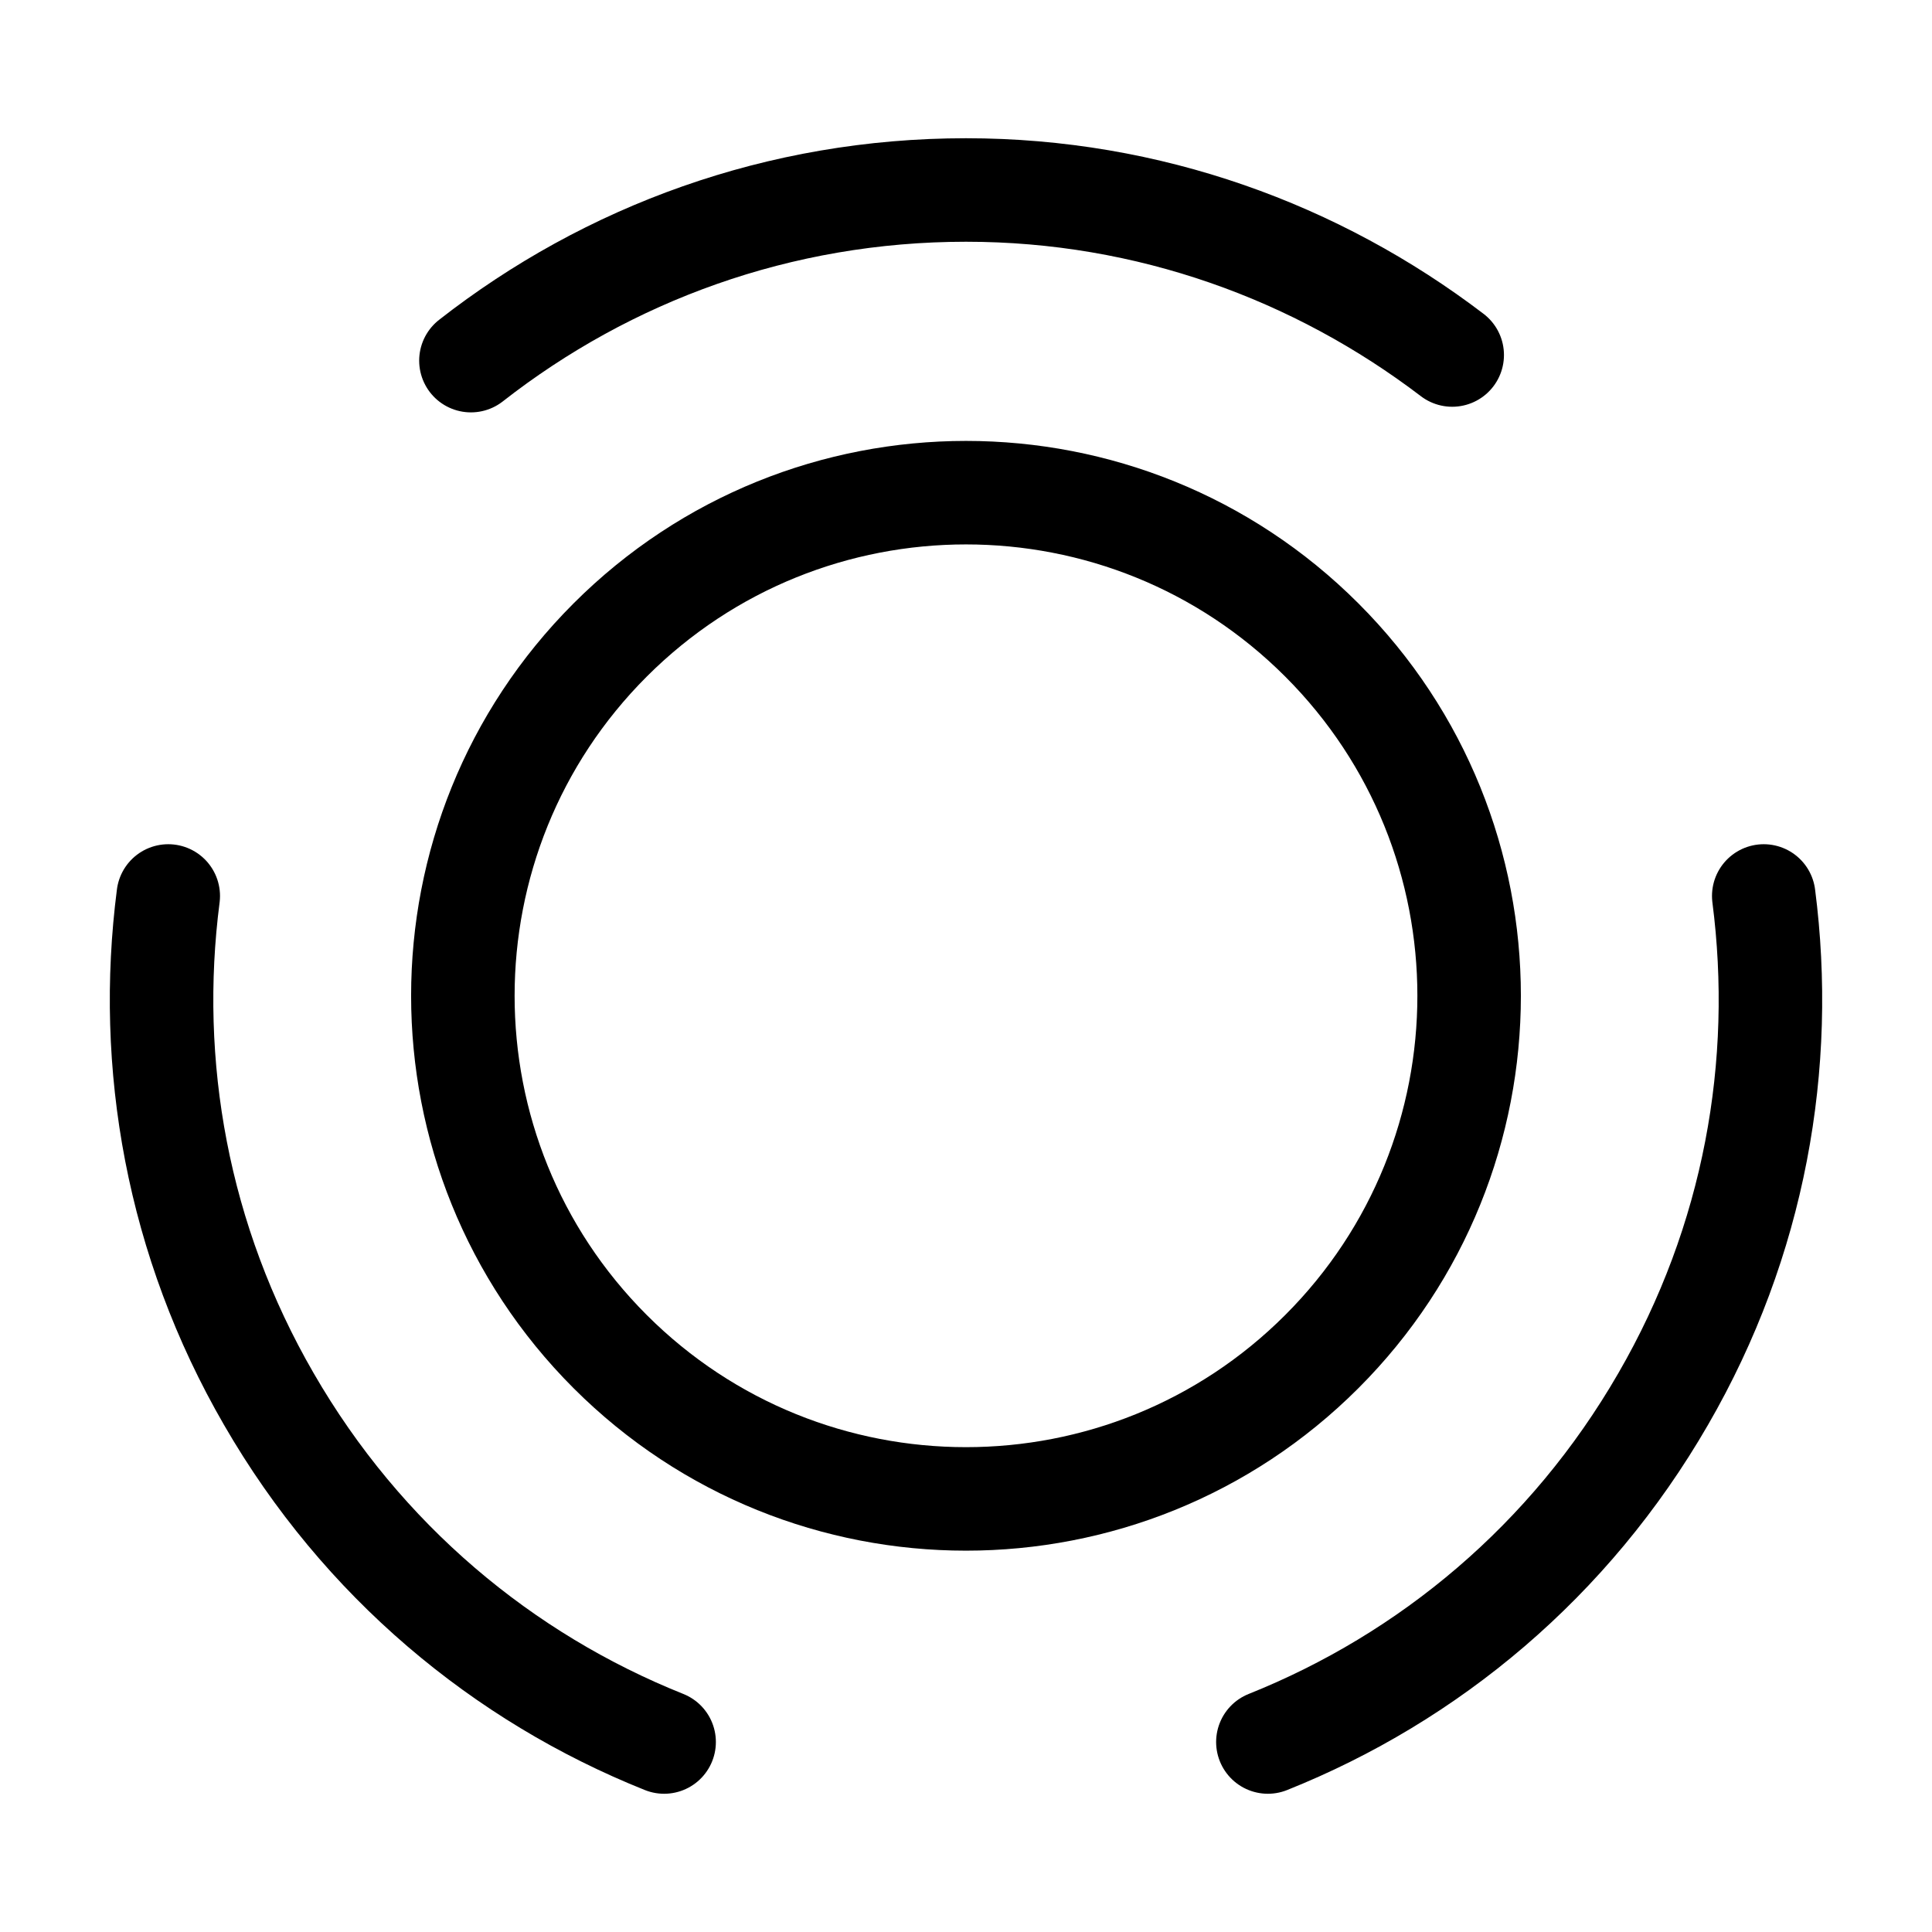
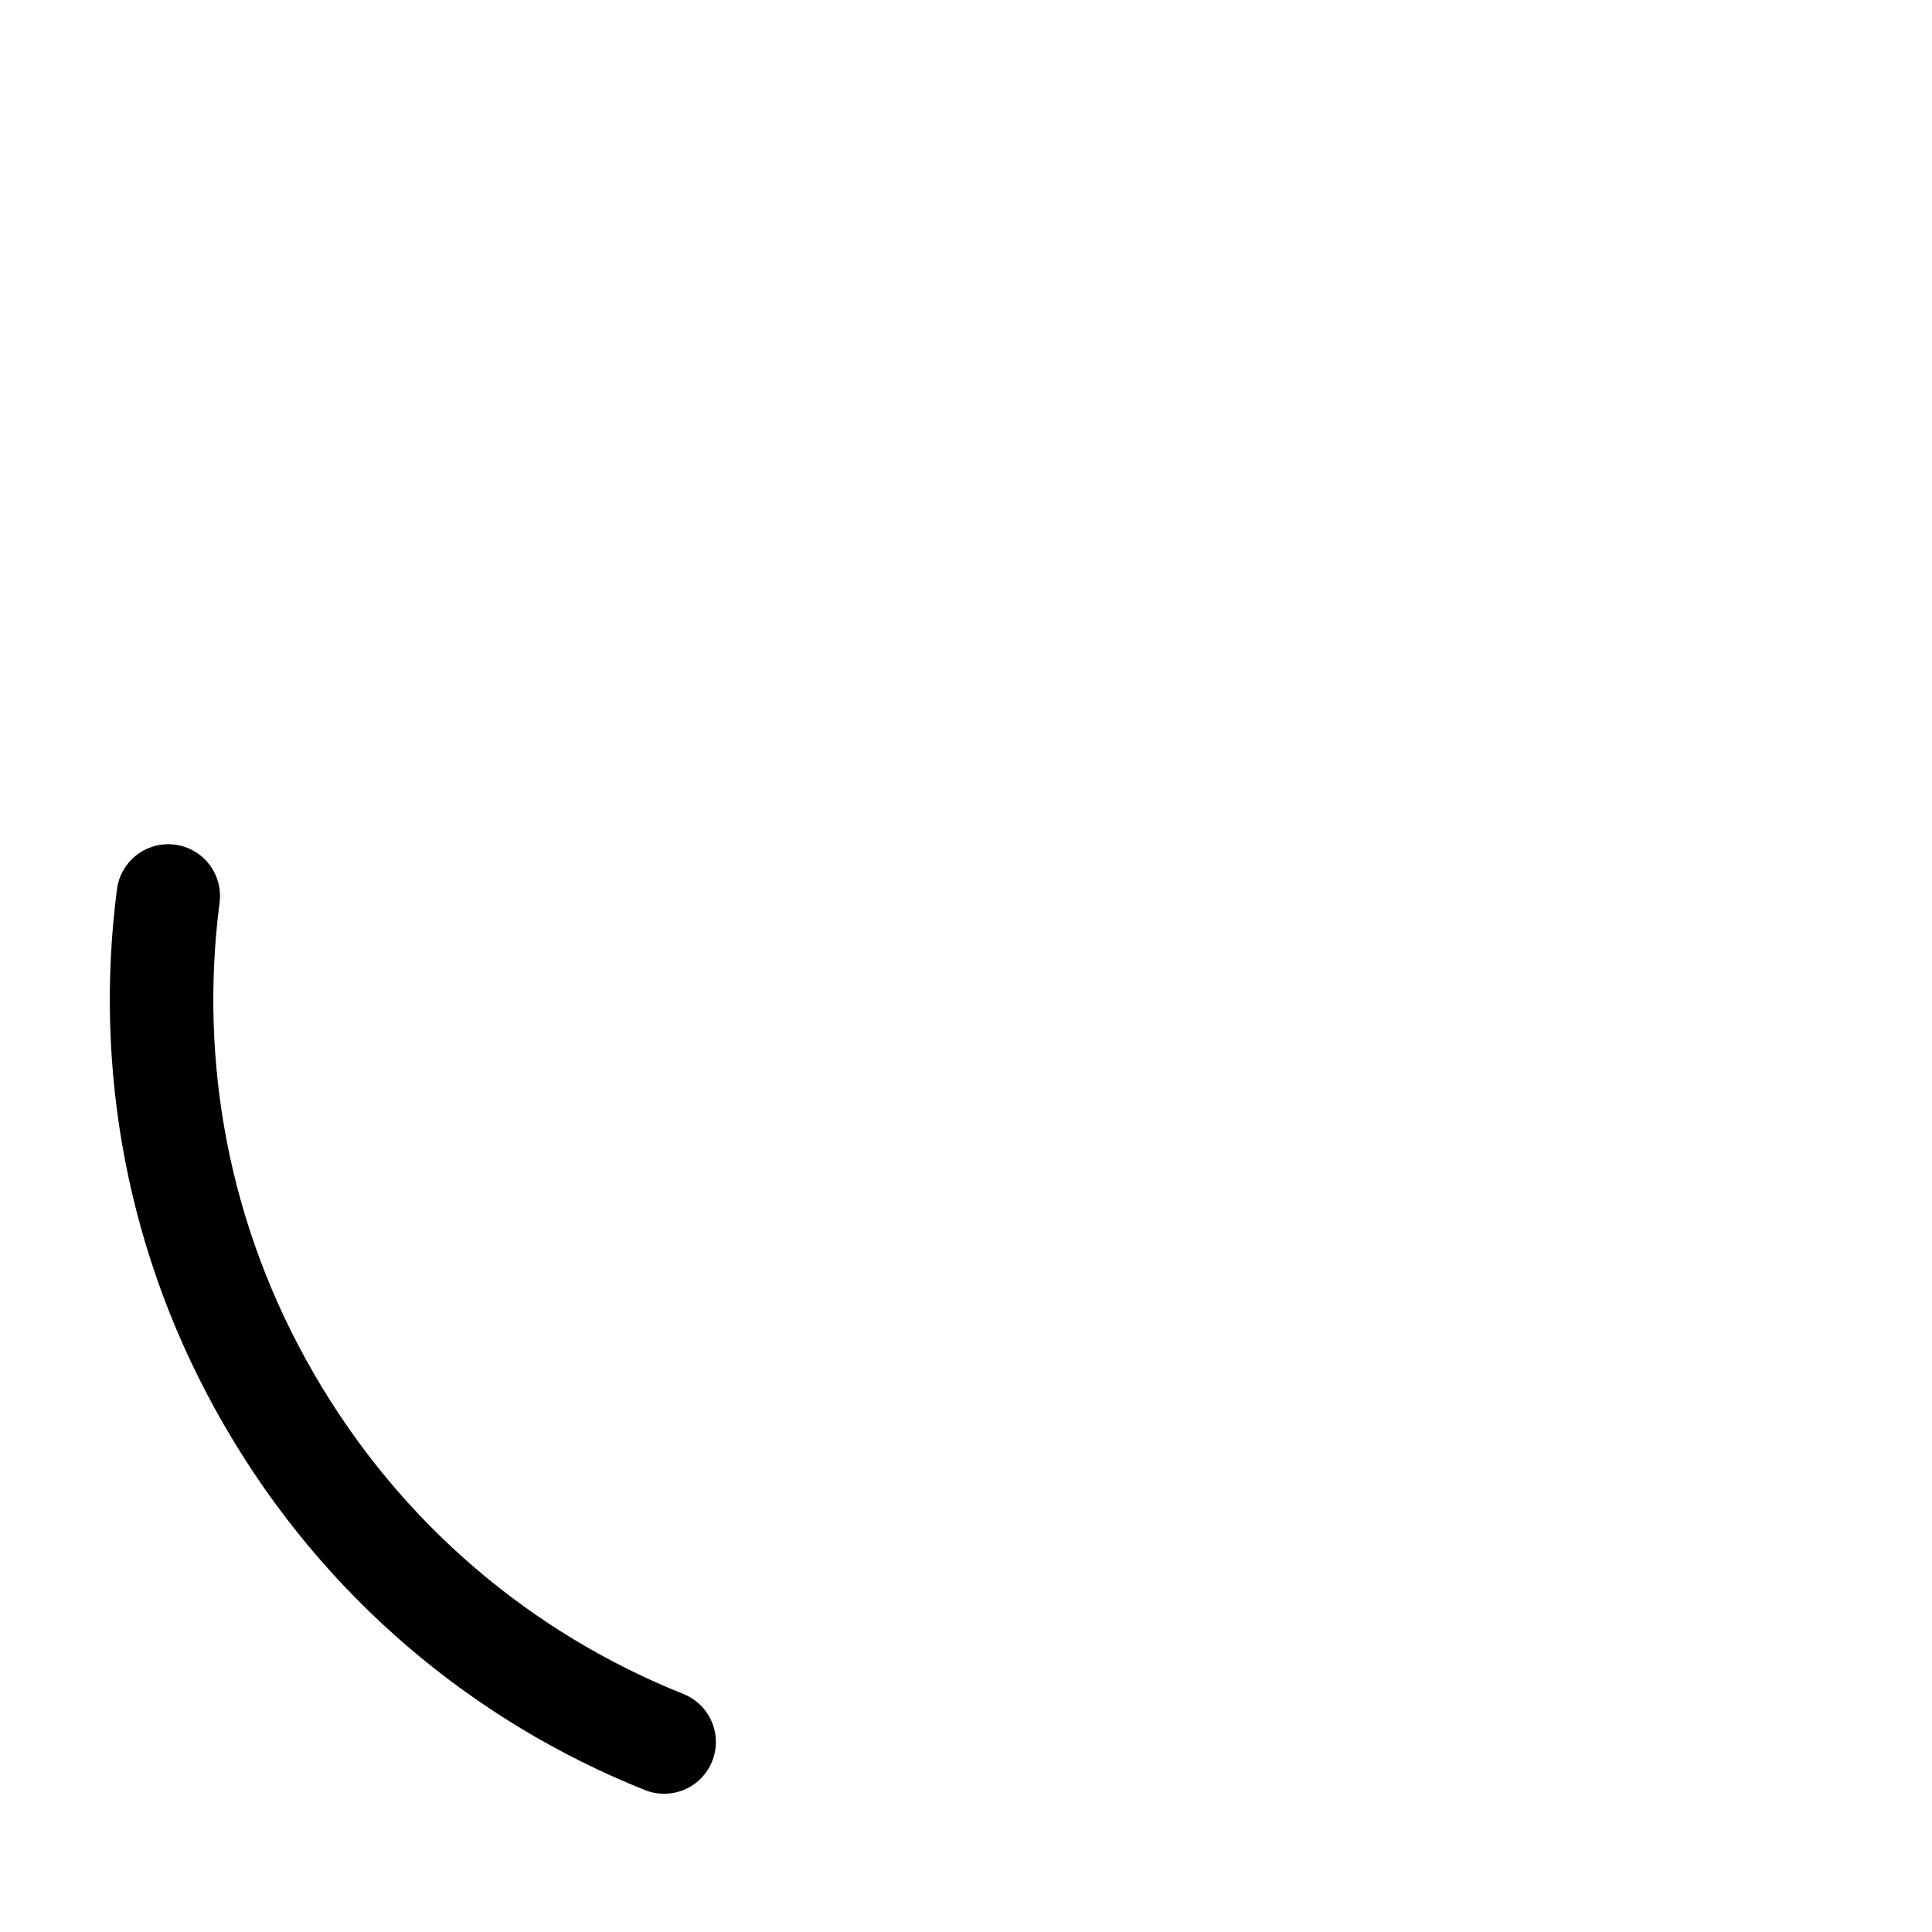
<svg xmlns="http://www.w3.org/2000/svg" width="56" height="56" viewBox="0 0 56 56" fill="none">
-   <path d="M38.313 18.55C44.007 24.243 44.007 33.483 38.313 39.177C32.62 44.87 23.38 44.87 17.686 39.177C11.993 33.483 11.993 24.243 17.686 18.55C23.38 12.857 32.62 12.857 38.313 18.55Z" stroke="black" stroke-width="3" stroke-linecap="round" stroke-linejoin="round" />
  <path d="M19.25 50.493C14.583 48.627 10.5 45.243 7.793 40.553C5.133 35.957 4.247 30.847 4.877 25.97" stroke="black" stroke-width="3" stroke-linecap="round" stroke-linejoin="round" />
-   <path d="M13.65 10.453C17.617 7.35 22.587 5.507 28 5.507C33.297 5.507 38.173 7.303 42.093 10.29" stroke="black" stroke-width="3" stroke-linecap="round" stroke-linejoin="round" />
-   <path d="M36.75 50.493C41.417 48.627 45.5 45.243 48.207 40.553C50.867 35.957 51.753 30.847 51.123 25.97" stroke="black" stroke-width="3" stroke-linecap="round" stroke-linejoin="round" />
</svg>